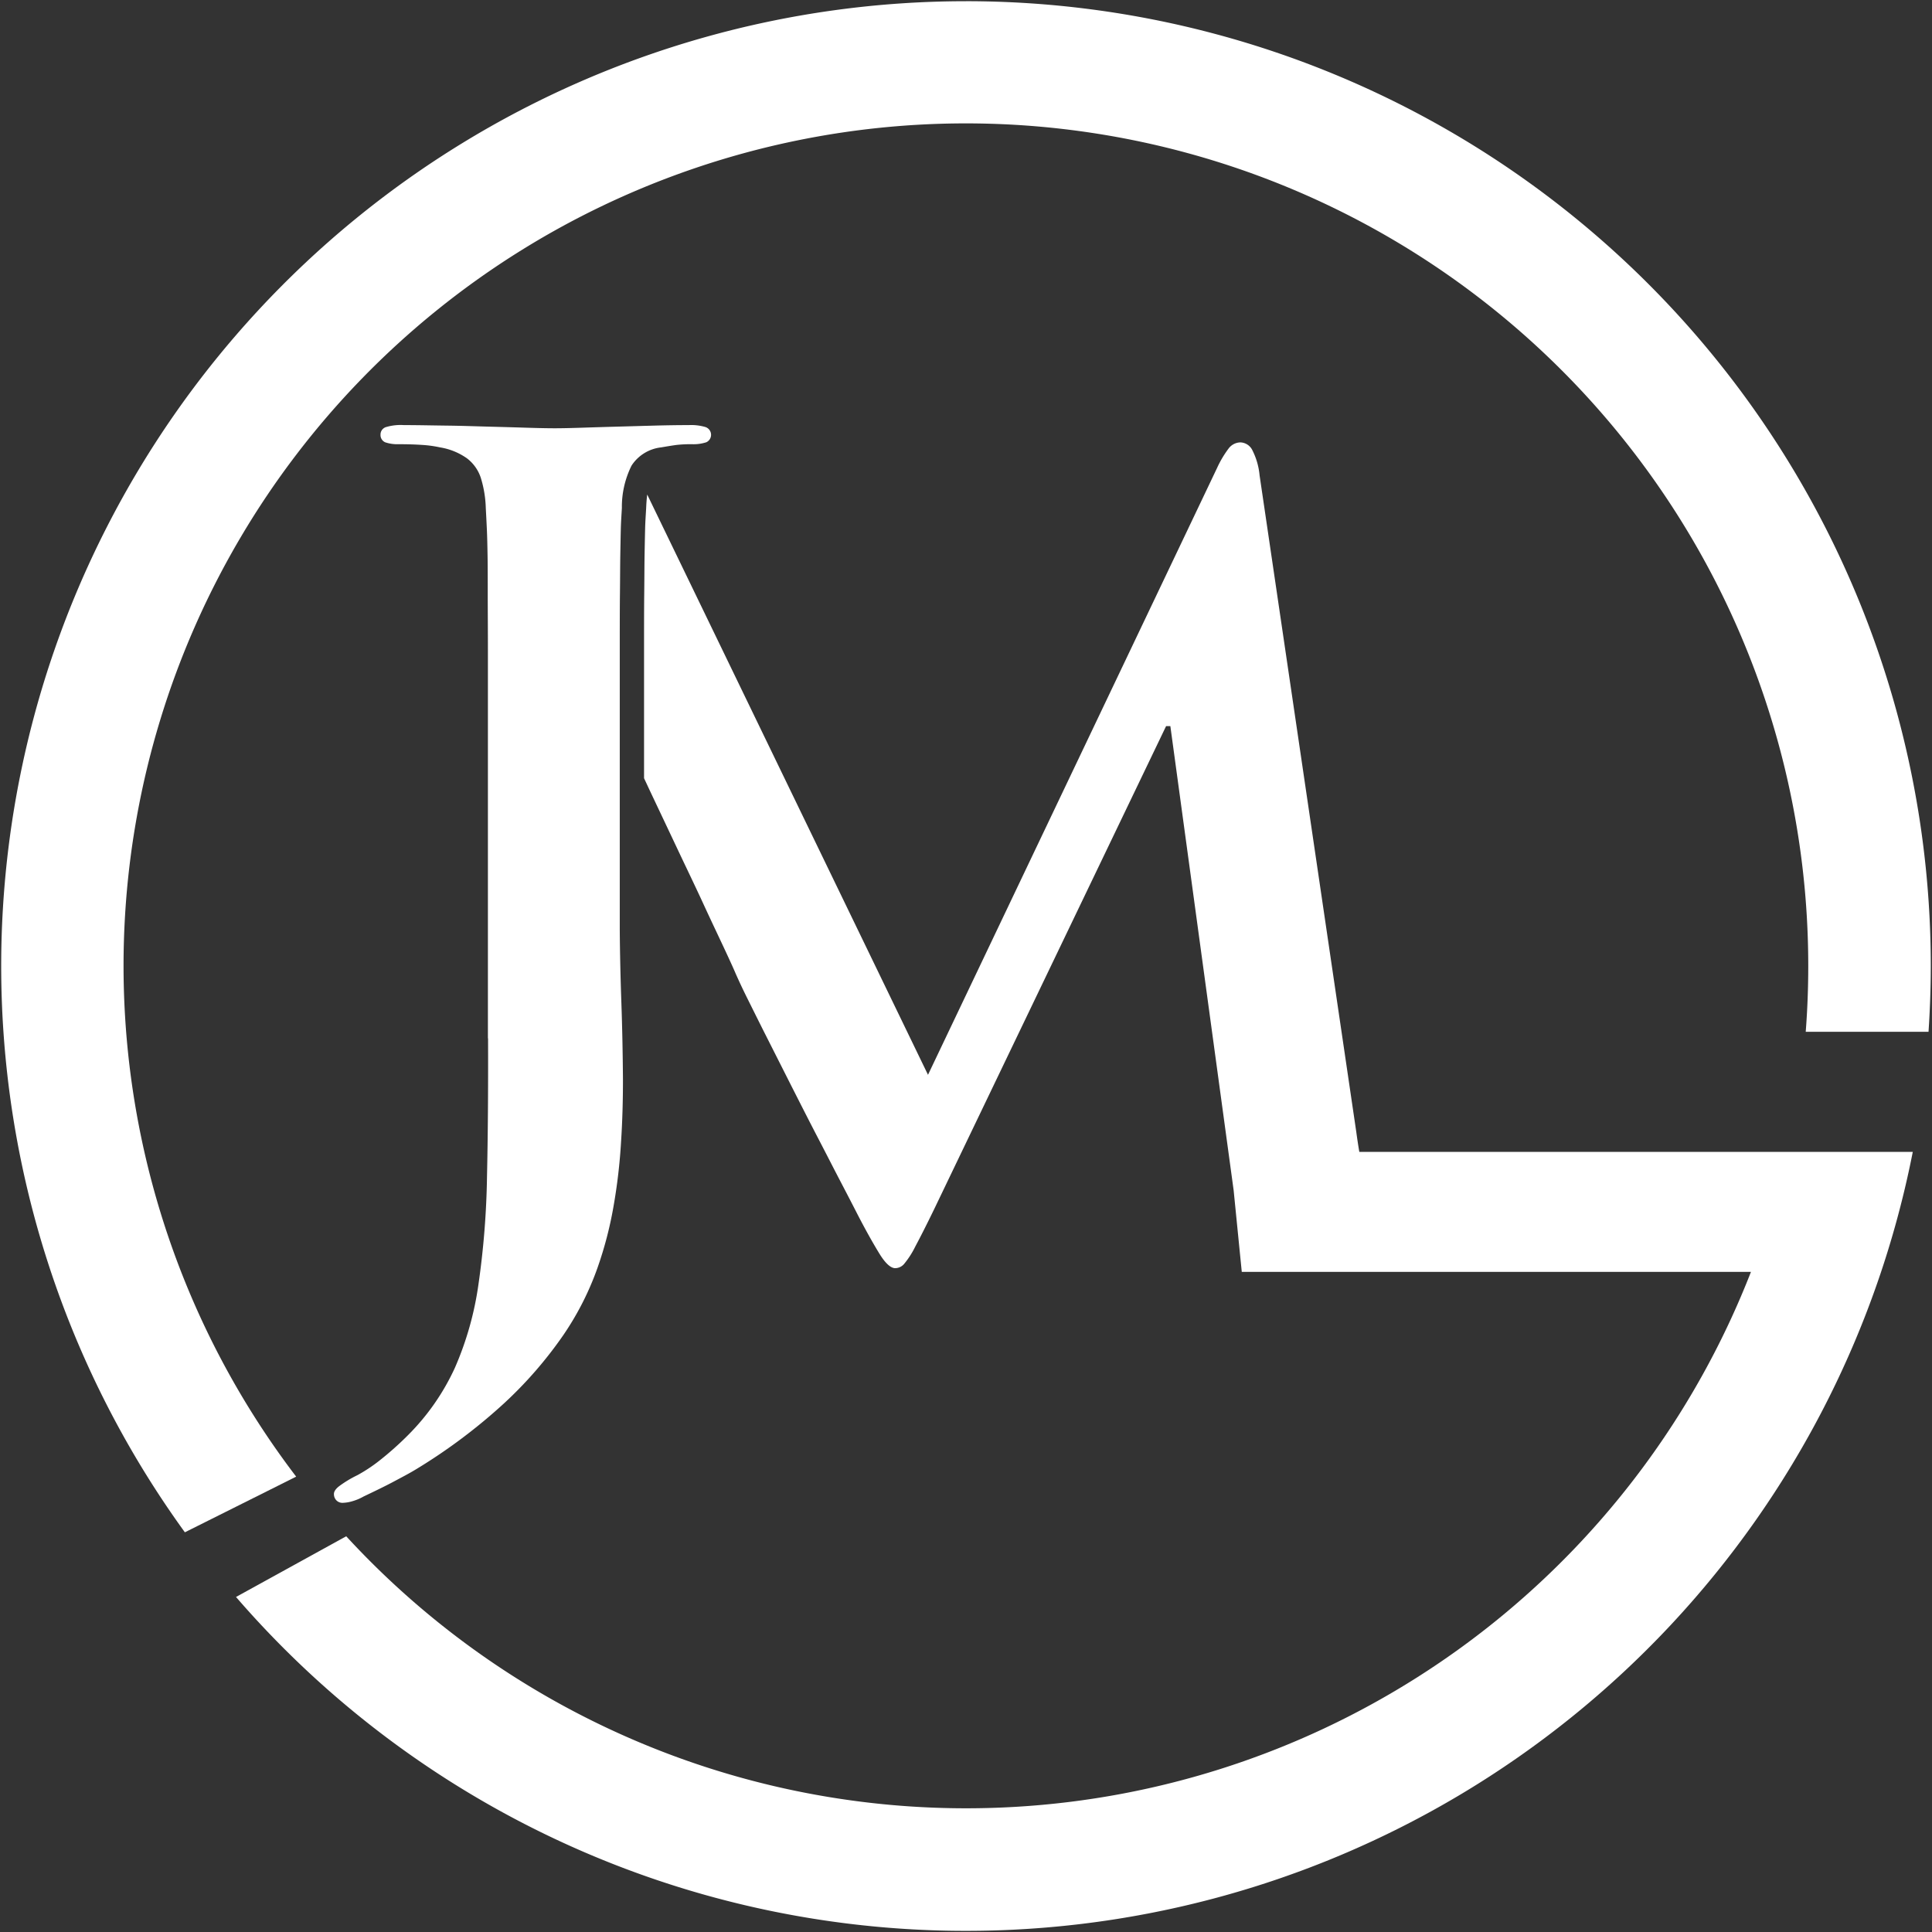
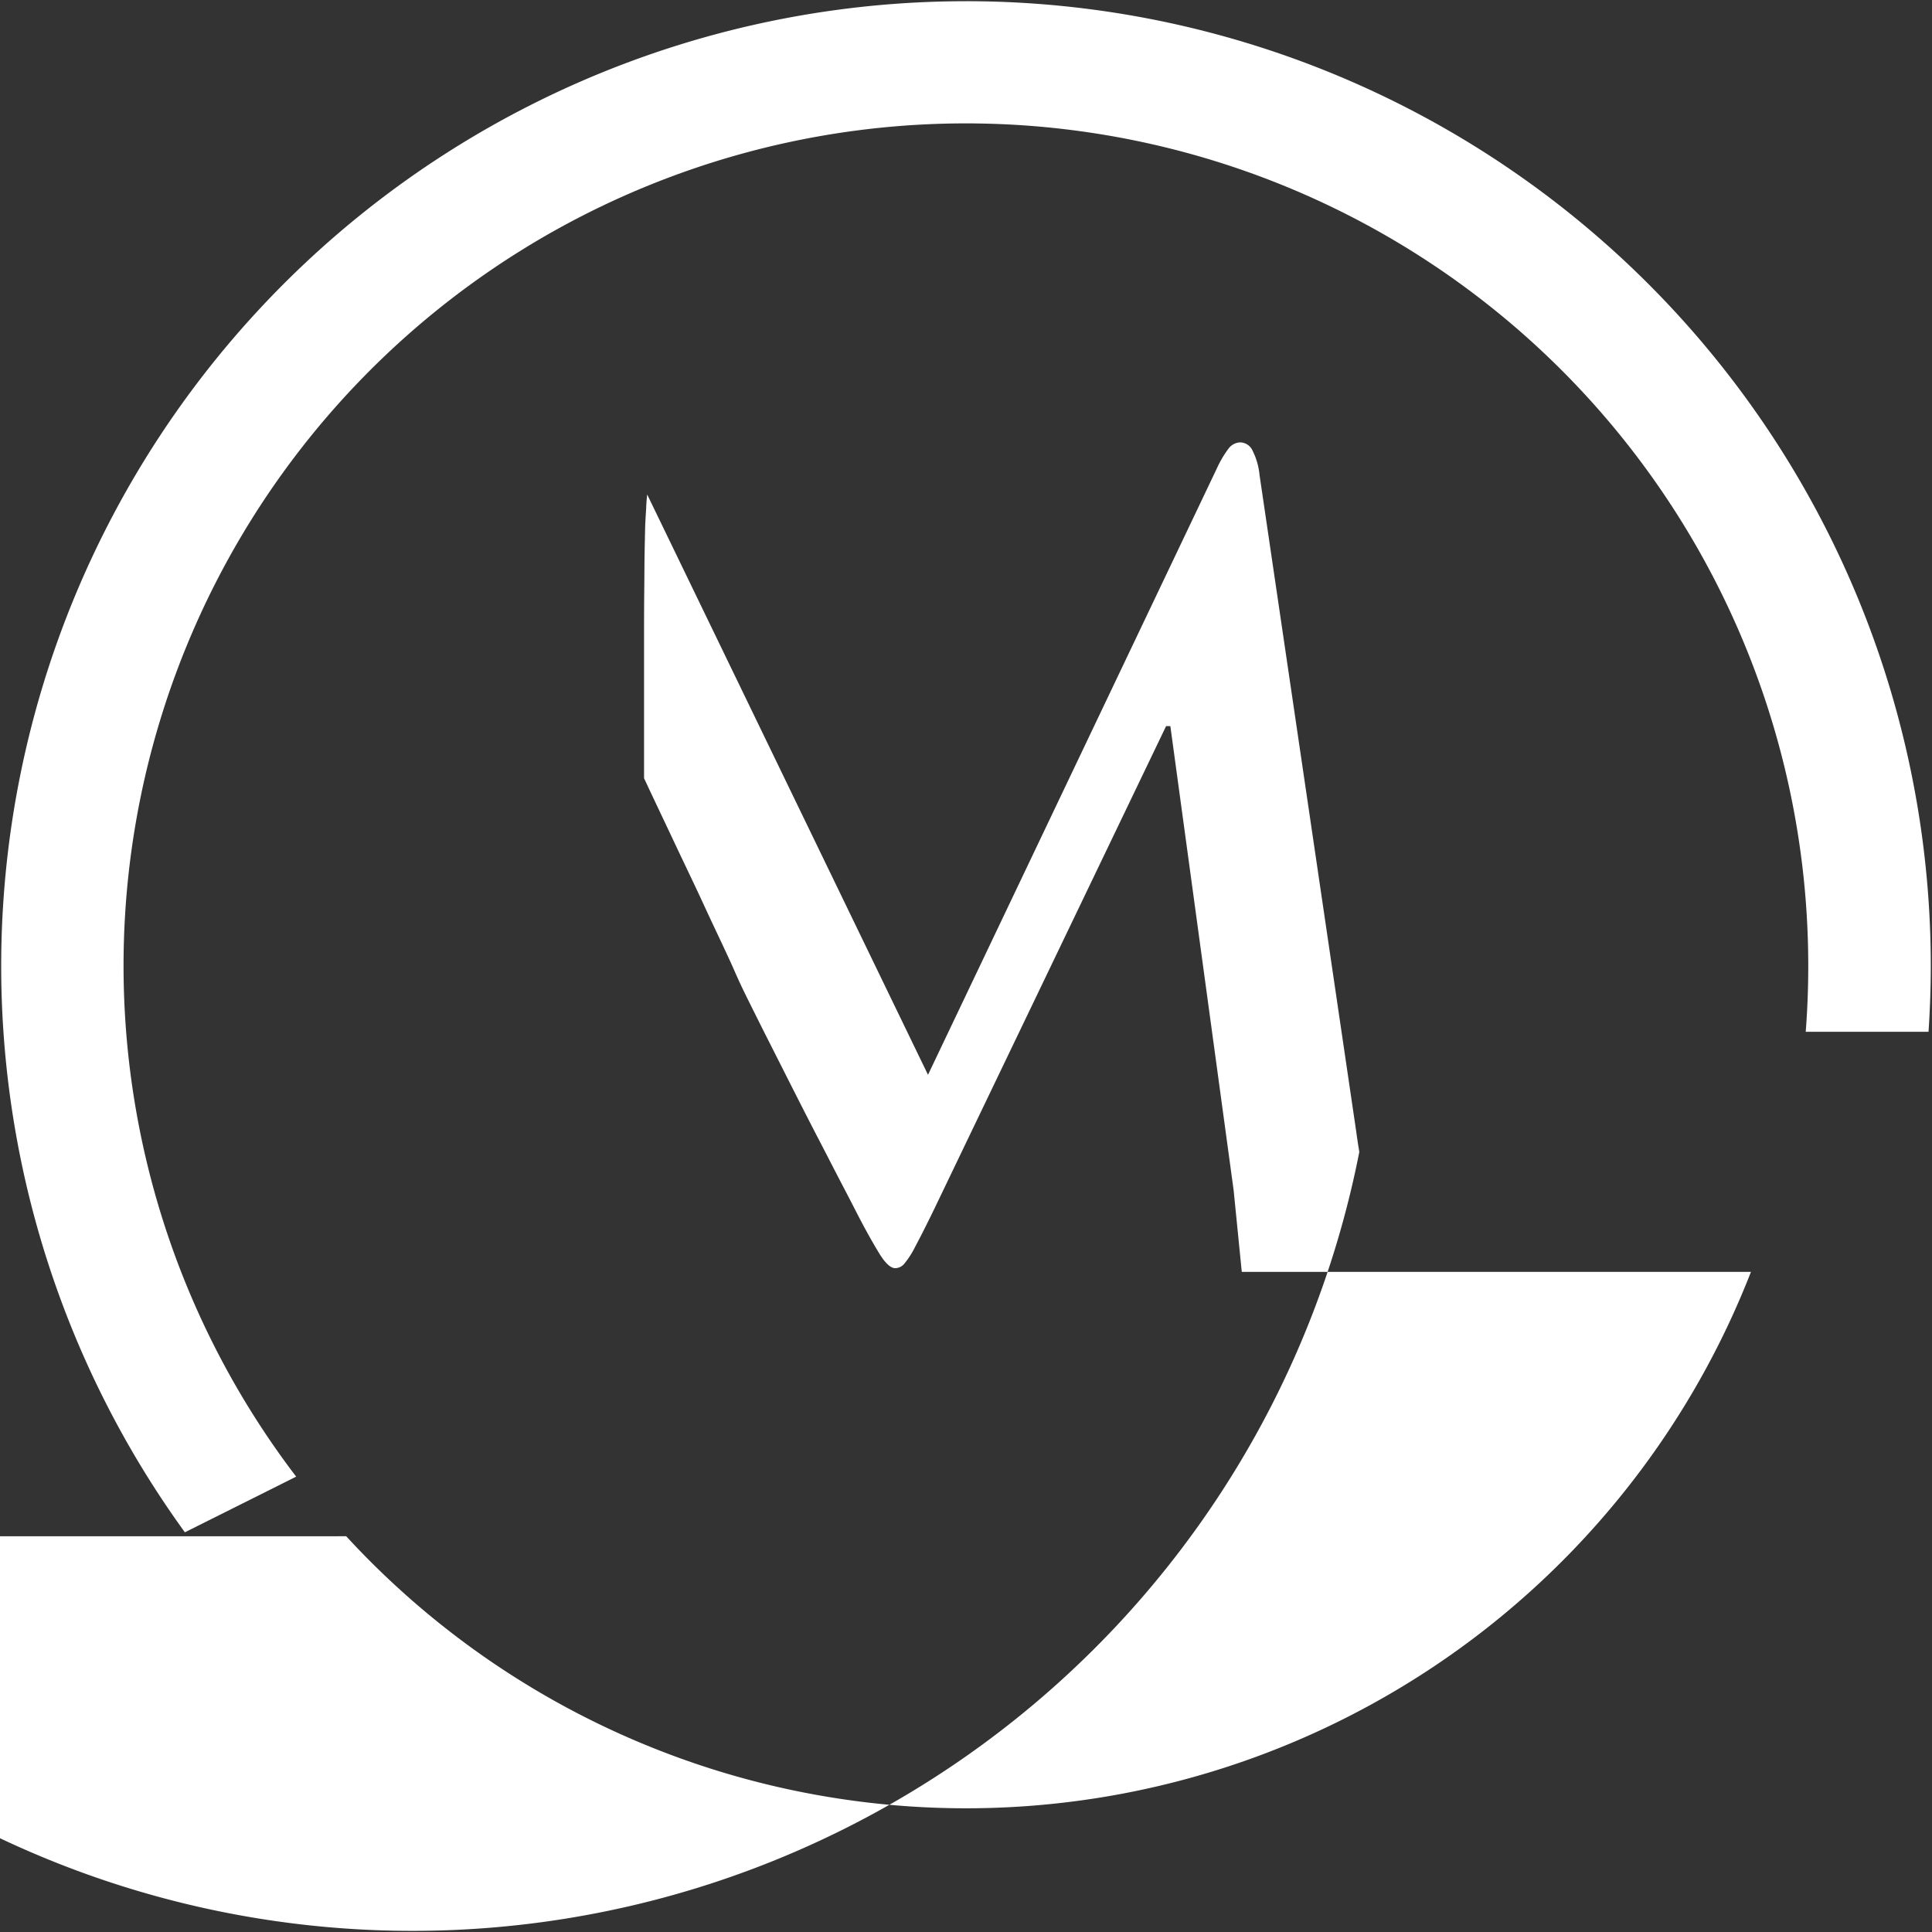
<svg xmlns="http://www.w3.org/2000/svg" width="100" height="100" viewBox="0 0 100 100">
  <rect x="0" y="0" width="100" height="100" fill="#333333" stroke="none" />
  <g transform="translate(-216.667 -39.938)">
    <g transform="translate(216.729 40)">
-       <path d="M240.414,383.284A43.6,43.6,0,0,0,313.124,369.6H286.769l-.421-4.223-3.276-24.026h-.22l-11.993,24.978c-.413.852-.743,1.5-.981,1.943a4.561,4.561,0,0,1-.587.918.62.62,0,0,1-.468.219c-.238-.009-.513-.266-.815-.76s-.679-1.156-1.11-1.99c-.22-.431-.514-1-.88-1.7s-.761-1.477-1.2-2.32-.88-1.714-1.33-2.6l-1.274-2.521c-.4-.789-.743-1.485-1.036-2.072s-.486-1.018-.605-1.284c-.1-.238-.3-.678-.6-1.32s-.66-1.394-1.073-2.292-.871-1.843-1.347-2.852-.954-2.017-1.422-3.007l-.3-.642v-6.588c0-1.174,0-2.164.009-2.961s.009-1.459.018-1.99.019-.991.028-1.375.037-.743.055-1.082q.014-.365.054-.687L270.528,359.4l14.964-31.414a5.375,5.375,0,0,1,.586-.99.782.782,0,0,1,.624-.33.718.718,0,0,1,.623.421,3.613,3.613,0,0,1,.366,1.284l5.007,34q.073.539.155,1.019H321.5a49.942,49.942,0,0,1-86.789,23.037l5.7-3.139Z" transform="translate(-222.557 -303.83)" fill="#fff" fill-rule="evenodd" />
+       <path d="M240.414,383.284A43.6,43.6,0,0,0,313.124,369.6H286.769l-.421-4.223-3.276-24.026h-.22l-11.993,24.978c-.413.852-.743,1.5-.981,1.943a4.561,4.561,0,0,1-.587.918.62.62,0,0,1-.468.219c-.238-.009-.513-.266-.815-.76s-.679-1.156-1.11-1.99c-.22-.431-.514-1-.88-1.7s-.761-1.477-1.2-2.32-.88-1.714-1.33-2.6l-1.274-2.521c-.4-.789-.743-1.485-1.036-2.072s-.486-1.018-.605-1.284c-.1-.238-.3-.678-.6-1.32s-.66-1.394-1.073-2.292-.871-1.843-1.347-2.852-.954-2.017-1.422-3.007l-.3-.642v-6.588c0-1.174,0-2.164.009-2.961s.009-1.459.018-1.99.019-.991.028-1.375.037-.743.055-1.082q.014-.365.054-.687L270.528,359.4l14.964-31.414a5.375,5.375,0,0,1,.586-.99.782.782,0,0,1,.624-.33.718.718,0,0,1,.623.421,3.613,3.613,0,0,1,.366,1.284l5.007,34q.073.539.155,1.019a49.942,49.942,0,0,1-86.789,23.037l5.7-3.139Z" transform="translate(-222.557 -303.83)" fill="#fff" fill-rule="evenodd" />
      <path d="M264.541,288.89a49.937,49.937,0,0,1,49.937,49.938c0,1.145-.042,2.28-.117,3.406h-6.356q.131-1.687.131-3.406a43.6,43.6,0,1,0-78.265,26.431l-5.761,2.881a49.938,49.938,0,0,1,40.431-79.249Z" transform="translate(-214.603 -288.89)" fill="#fff" fill-rule="evenodd" />
-       <path d="M251.071,356.927q.014,4.031-.055,7.161a43.517,43.517,0,0,1-.44,5.557,16.5,16.5,0,0,1-1.219,4.328,11.956,11.956,0,0,1-2.412,3.475,16.537,16.537,0,0,1-1.467,1.311,8.091,8.091,0,0,1-1.174.78,5.784,5.784,0,0,0-.954.578c-.183.146-.265.284-.256.412a.453.453,0,0,0,.137.321.437.437,0,0,0,.3.119,1.948,1.948,0,0,0,.513-.083,2.642,2.642,0,0,0,.587-.247c.578-.275,1.091-.522,1.54-.761s.853-.449,1.21-.669a28.847,28.847,0,0,0,4.52-3.393,21.209,21.209,0,0,0,3.072-3.539,15.039,15.039,0,0,0,1.76-3.466,19.686,19.686,0,0,0,.834-3.2,28.8,28.8,0,0,0,.386-3.3c.073-1.109.1-2.191.1-3.237-.01-1.375-.037-2.723-.083-4.025s-.073-2.549-.082-3.731V336.883c0-1.174,0-2.164.009-2.962s.009-1.458.018-1.989.018-.991.027-1.375.037-.743.055-1.083a4.79,4.79,0,0,1,.5-2.191,2.1,2.1,0,0,1,1.531-.944c.321-.055.587-.1.816-.129a6.714,6.714,0,0,1,.78-.036,2.146,2.146,0,0,0,.742-.1.424.424,0,0,0-.046-.789,2.6,2.6,0,0,0-.861-.1c-.541,0-1.147.009-1.807.027s-1.311.037-1.971.055-1.265.037-1.815.055-1,.027-1.339.027c-.367,0-.835-.009-1.412-.027s-1.229-.037-1.934-.055-1.449-.046-2.219-.055-1.513-.027-2.246-.027a2.648,2.648,0,0,0-.918.1.4.4,0,0,0-.293.395.408.408,0,0,0,.238.394,1.968,1.968,0,0,0,.7.1c.4,0,.8.009,1.2.036a6.078,6.078,0,0,1,.945.129,3.33,3.33,0,0,1,1.393.568,2.08,2.08,0,0,1,.715,1.009,5.8,5.8,0,0,1,.257,1.558c.019.34.037.707.055,1.083s.028.843.037,1.375.009,1.192.009,1.989.009,1.788.009,2.962v20.044Z" transform="translate(-225.871 -303.244)" fill="#fff" />
    </g>
    <rect width="100" height="100" transform="translate(216.667 39.938)" fill="none" />
  </g>
</svg>